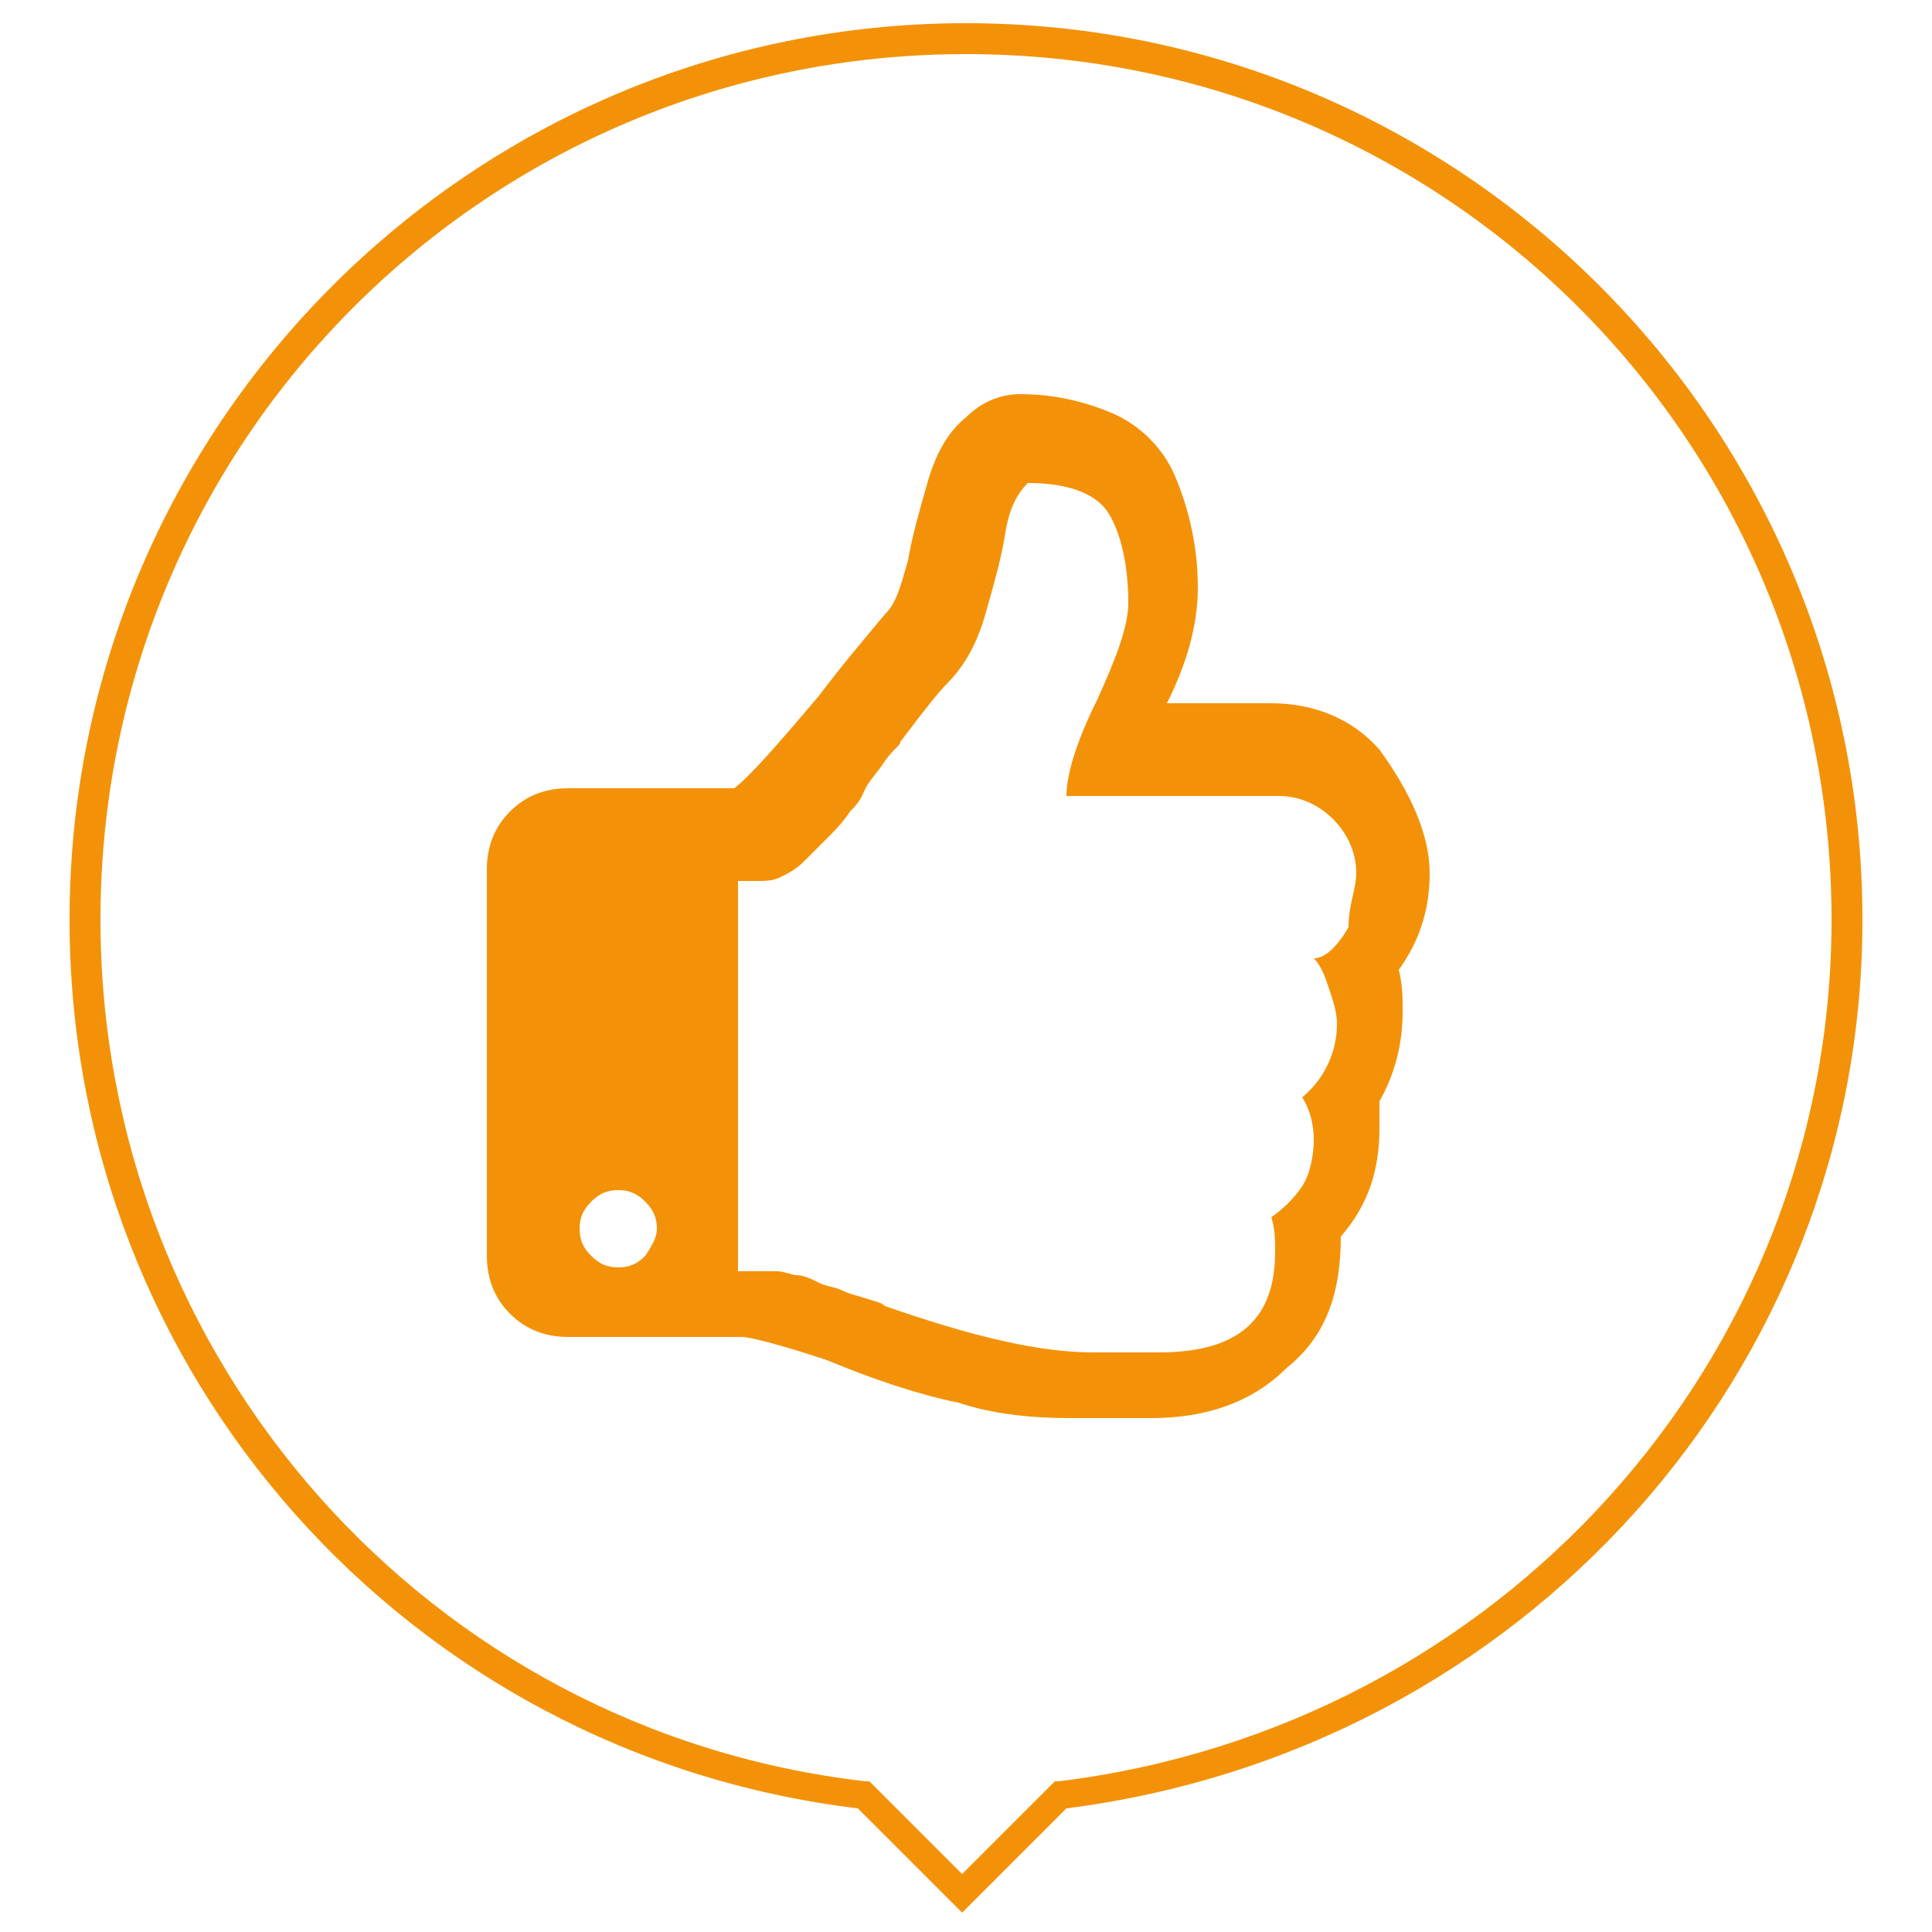
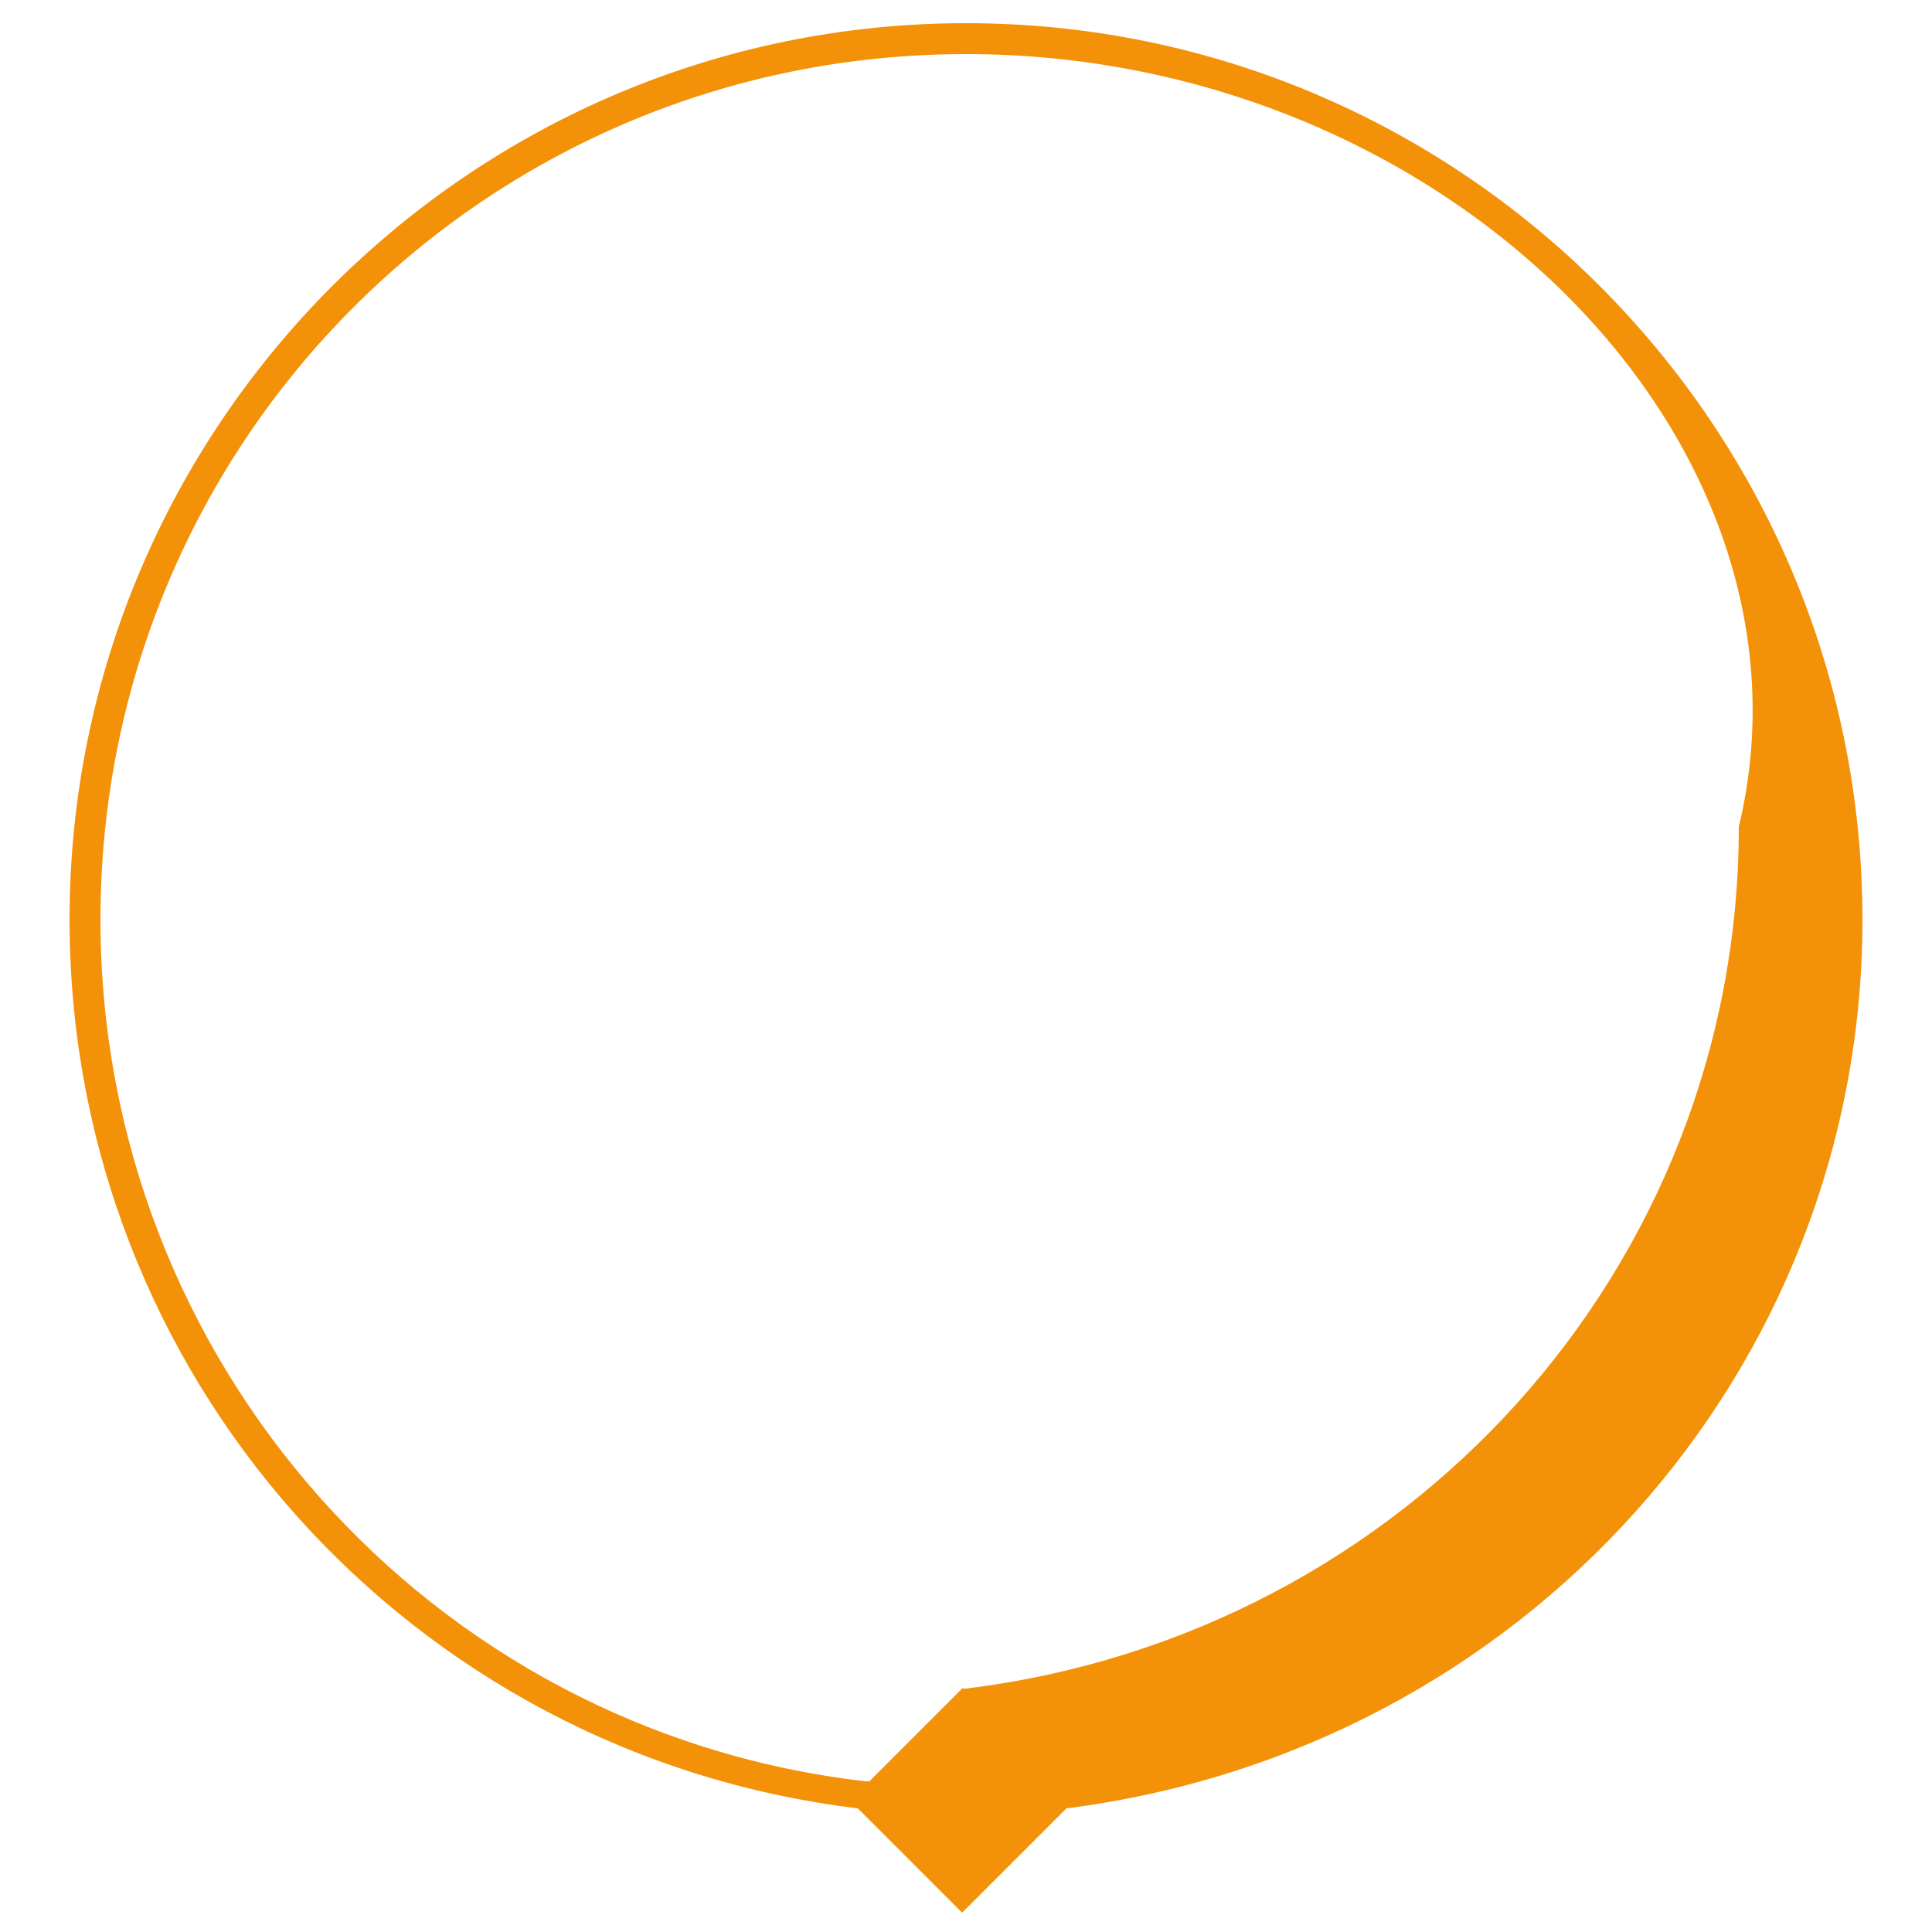
<svg xmlns="http://www.w3.org/2000/svg" version="1.1" id="Calque_1" x="0px" y="0px" viewBox="0 0 50 50" style="enable-background:new 0 0 50 50;" xml:space="preserve">
  <style type="text/css">
	.st0{fill:#F39208;}
</style>
  <g>
-     <path class="st0" d="M24.9,49.5l-2.7-2.7c-11.6-1.4-20.4-11.2-20.4-23C1.8,11,12.2,0.6,25,0.6S48.2,11,48.2,23.8   c0,11.7-8.8,21.5-20.6,23L24.9,49.5z M25,1.4c-12.4,0-22.4,10-22.4,22.4c0,11.4,8.5,21,19.8,22.3h0.1l2.4,2.4l2.4-2.4h0.1   c11.4-1.4,20-10.9,20-22.3C47.4,11.4,37.4,1.4,25,1.4z" />
-     <path class="st0" d="M17,31.8c0-0.3-0.1-0.5-0.3-0.7c-0.2-0.2-0.4-0.3-0.7-0.3s-0.5,0.1-0.7,0.3c-0.2,0.2-0.3,0.4-0.3,0.7   c0,0.3,0.1,0.5,0.3,0.7s0.4,0.3,0.7,0.3c0.3,0,0.5-0.1,0.7-0.3C16.9,32.2,17,32,17,31.8z M35.1,22.6c0-0.5-0.2-1-0.6-1.4   c-0.4-0.4-0.9-0.6-1.4-0.6h-5.5c0-0.6,0.3-1.5,0.8-2.5c0.5-1.1,0.8-1.9,0.8-2.5c0-1-0.2-1.8-0.5-2.3s-1-0.8-2.1-0.8   c-0.3,0.3-0.5,0.7-0.6,1.4c-0.1,0.6-0.3,1.3-0.5,2c-0.2,0.7-0.5,1.3-1,1.8c-0.2,0.2-0.6,0.7-1.2,1.5c0,0.1-0.2,0.2-0.4,0.5   c-0.2,0.3-0.4,0.5-0.5,0.7S22.3,20.7,22,21c-0.2,0.3-0.4,0.5-0.6,0.7s-0.4,0.4-0.6,0.6s-0.4,0.3-0.6,0.4s-0.4,0.1-0.6,0.1h-0.5   v10.1h0.5c0.1,0,0.3,0,0.5,0s0.4,0.1,0.5,0.1c0.2,0,0.4,0.1,0.6,0.2s0.4,0.1,0.6,0.2s0.3,0.1,0.6,0.2c0.3,0.1,0.4,0.1,0.5,0.2   c2.3,0.8,4,1.2,5.4,1.2H30c2.1,0,3-0.9,3-2.6c0-0.3,0-0.6-0.1-0.9c0.3-0.2,0.6-0.5,0.8-0.8s0.3-0.8,0.3-1.2s-0.1-0.8-0.3-1.1   c0.6-0.5,0.9-1.2,0.9-1.9c0-0.3-0.1-0.6-0.2-0.9S34.2,25,34,24.8c0.3,0,0.6-0.3,0.9-0.8C34.9,23.4,35.1,23,35.1,22.6z M37,22.6   c0,1-0.3,1.8-0.8,2.5c0.1,0.4,0.1,0.7,0.1,1.1c0,0.8-0.2,1.6-0.6,2.3c0,0.2,0,0.5,0,0.7c0,1.1-0.3,2-1,2.8c0,1.5-0.4,2.6-1.4,3.4   c-0.9,0.9-2.1,1.3-3.5,1.3h-2.1c-1,0-2-0.1-2.9-0.4c-1-0.2-2.2-0.6-3.4-1.1c-1.2-0.4-2-0.6-2.2-0.6h-4.5c-0.6,0-1.1-0.2-1.5-0.6   c-0.4-0.4-0.6-0.9-0.6-1.5v-10c0-0.6,0.2-1.1,0.6-1.5c0.4-0.4,0.9-0.6,1.5-0.6H19c0.4-0.3,1.1-1.1,2.2-2.4c0.6-0.8,1.2-1.5,1.7-2.1   c0.3-0.3,0.4-0.7,0.6-1.4c0.1-0.6,0.3-1.3,0.5-2s0.5-1.3,1-1.7c0.4-0.4,0.9-0.6,1.4-0.6c0.9,0,1.7,0.2,2.4,0.5   c0.7,0.3,1.3,0.9,1.6,1.6C30.7,13,31,14,31,15.2c0,1-0.3,2-0.8,3h2.7c1.1,0,2.1,0.4,2.8,1.2C36.5,20.5,37,21.6,37,22.6z" />
+     <path class="st0" d="M24.9,49.5l-2.7-2.7c-11.6-1.4-20.4-11.2-20.4-23C1.8,11,12.2,0.6,25,0.6S48.2,11,48.2,23.8   c0,11.7-8.8,21.5-20.6,23L24.9,49.5z M25,1.4c-12.4,0-22.4,10-22.4,22.4c0,11.4,8.5,21,19.8,22.3h0.1l2.4-2.4h0.1   c11.4-1.4,20-10.9,20-22.3C47.4,11.4,37.4,1.4,25,1.4z" />
  </g>
</svg>